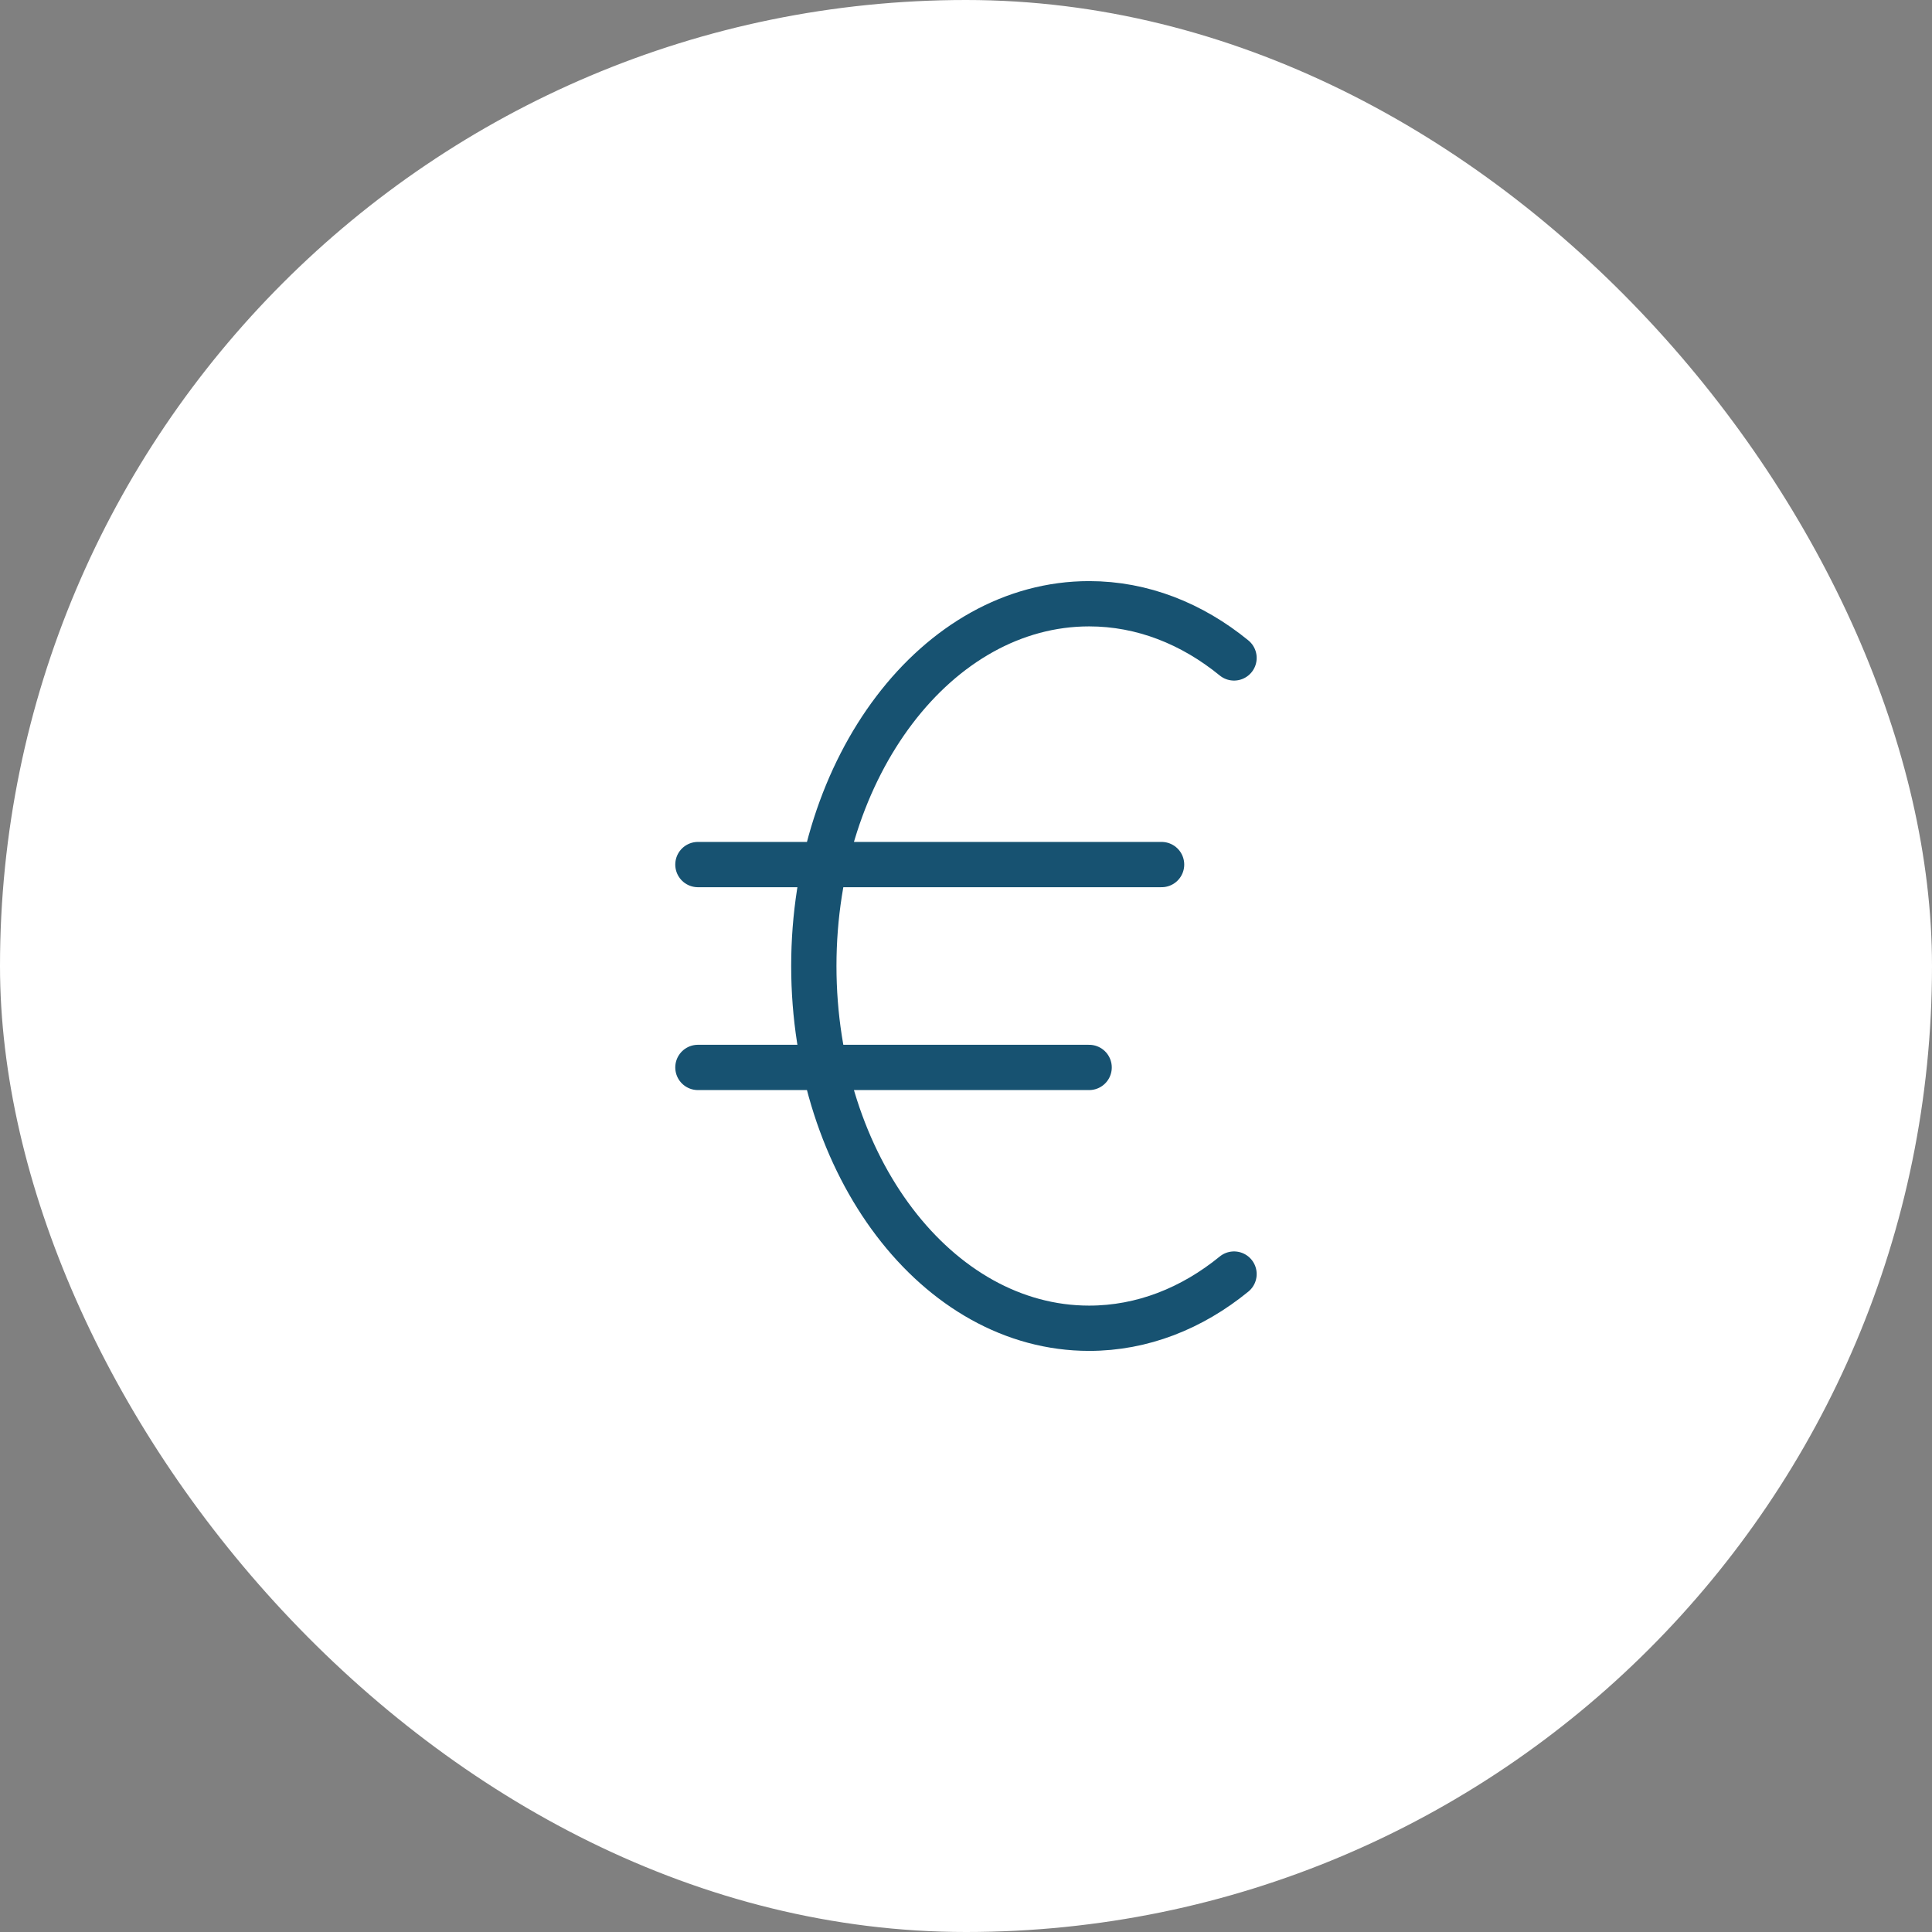
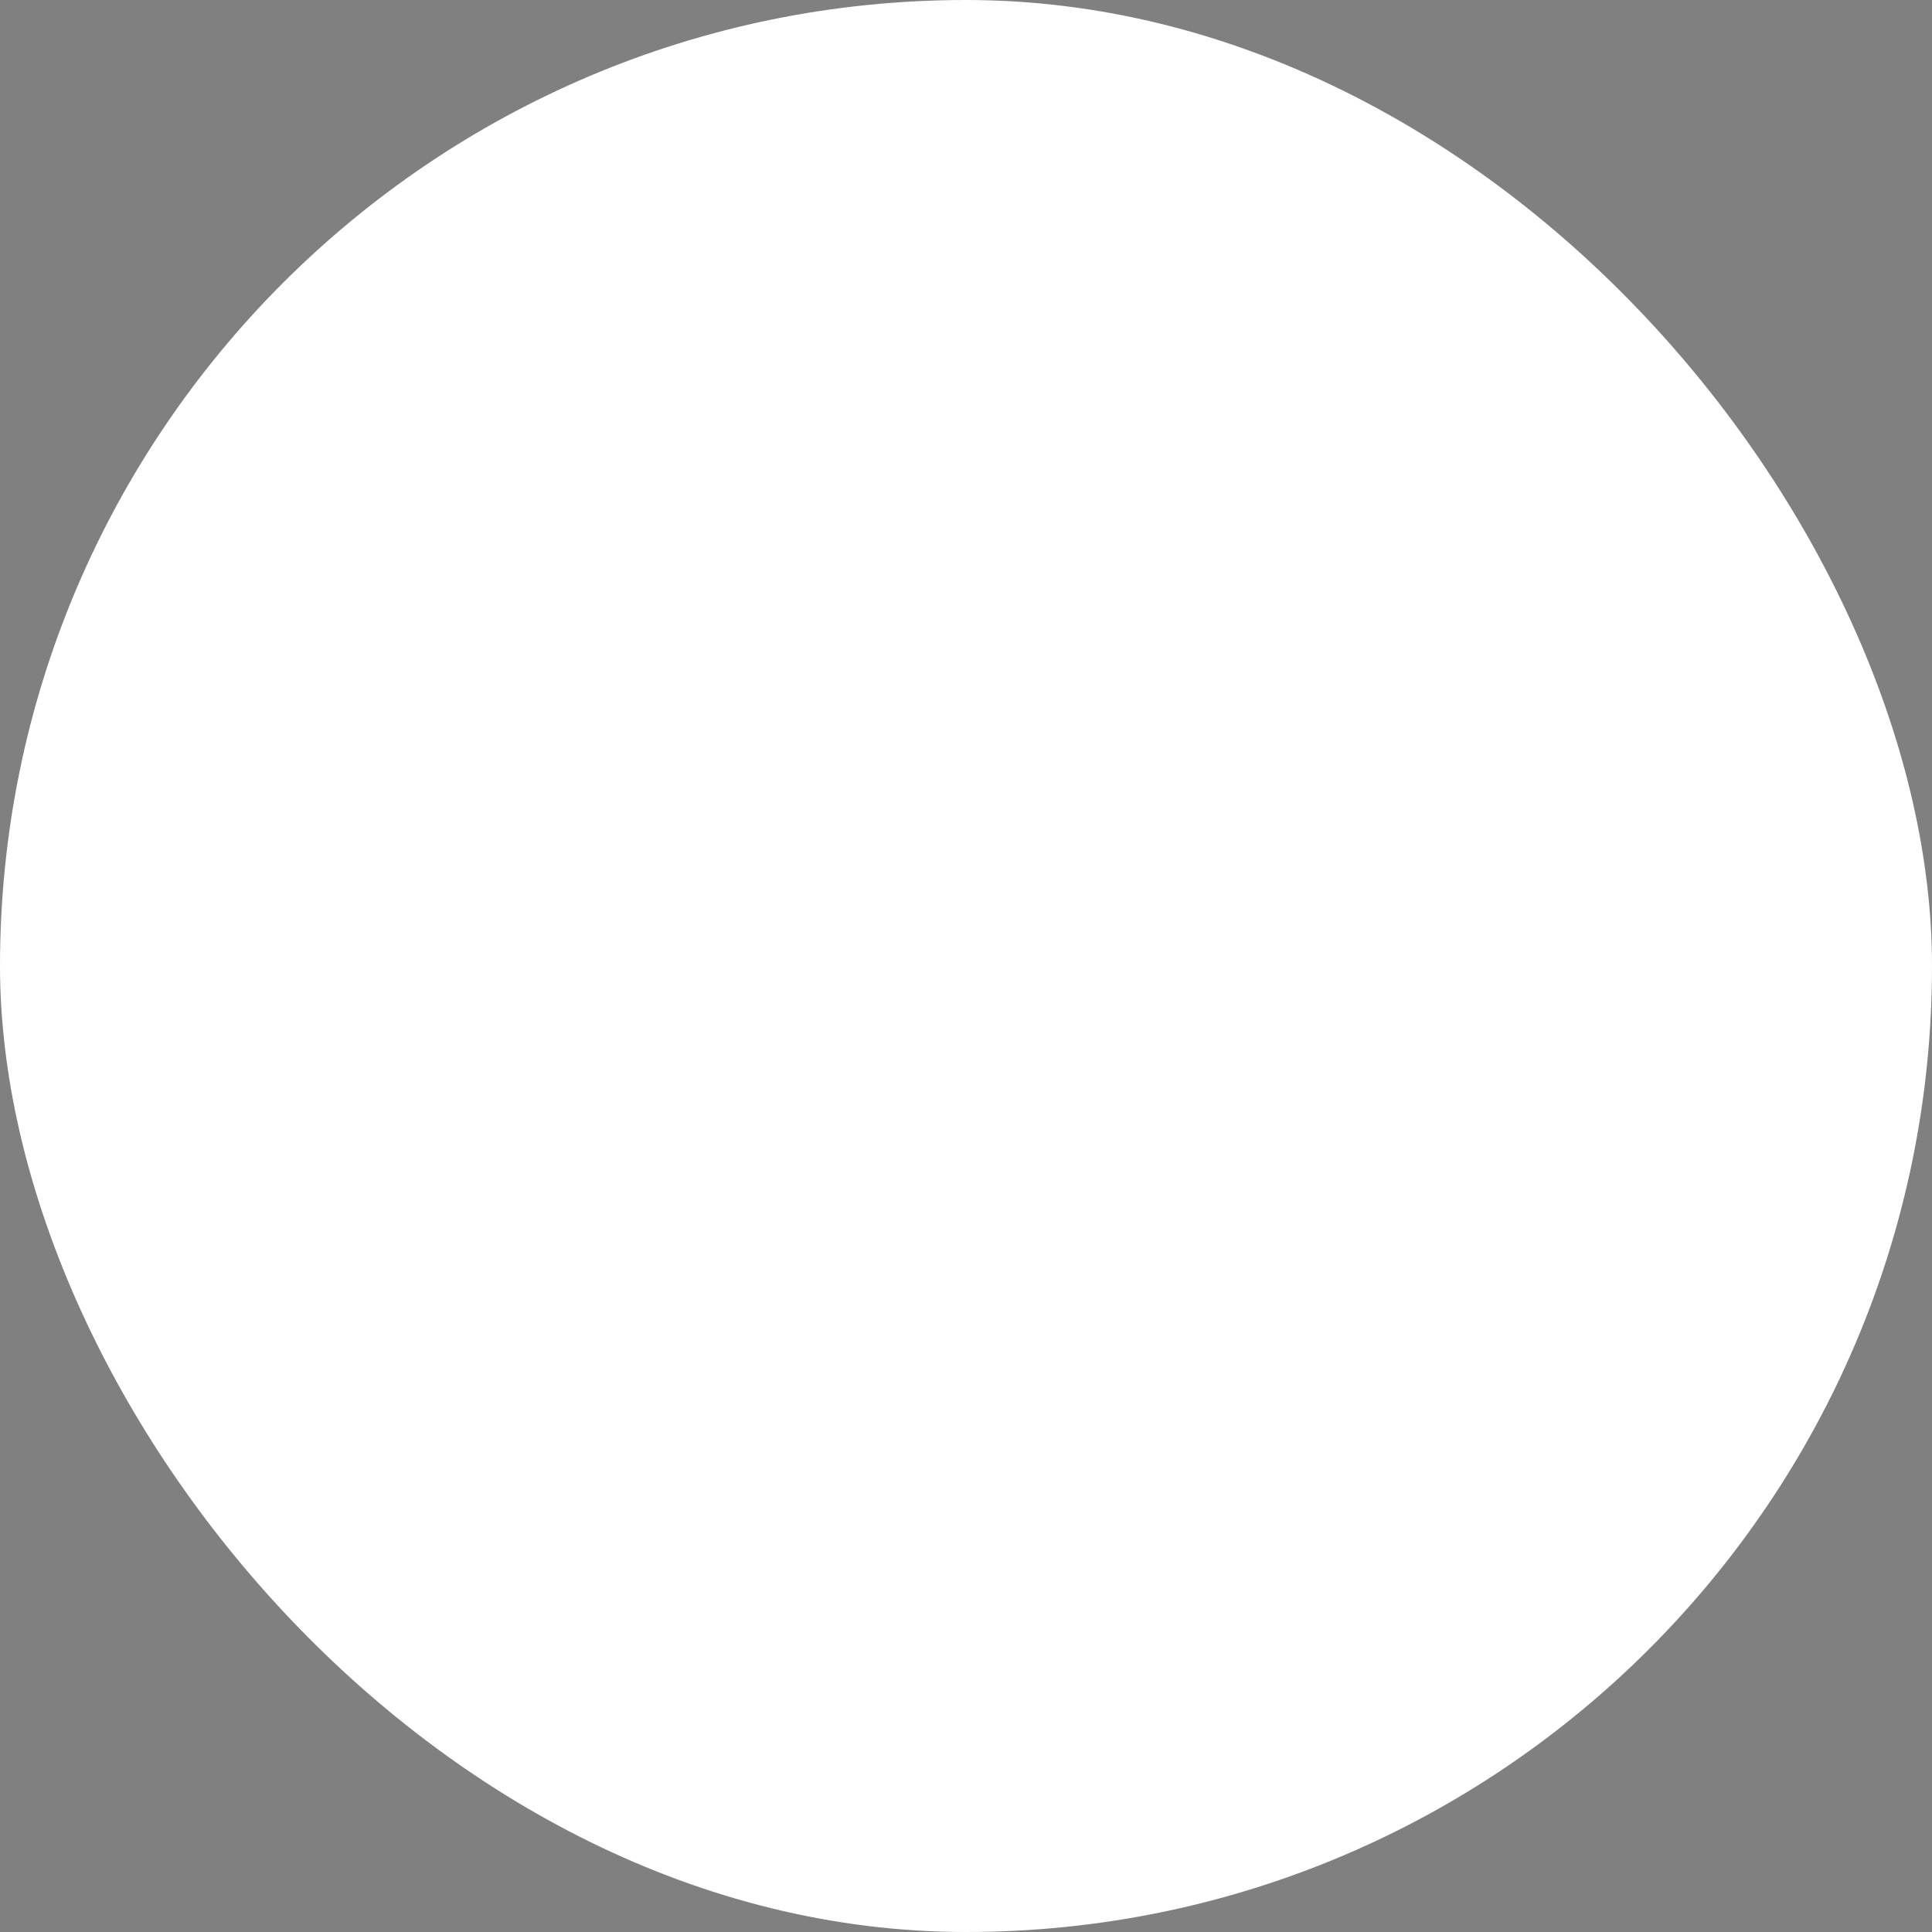
<svg xmlns="http://www.w3.org/2000/svg" width="64" height="64" viewBox="0 0 64 64" fill="none">
  <rect x="0" y="0" width="64" height="64" fill="#808080" stroke="none" />
  <rect width="64" height="64" rx="32" fill="white" />
-   <path d="M23.119 28.64H38.479M23.119 35.36H36.079M40.879 42.205C39.485 43.343 37.84 44 36.079 44C31.043 44 26.959 38.628 26.959 32C26.959 25.372 31.043 20 36.079 20C37.84 20 39.485 20.657 40.879 21.795" stroke="#175271" stroke-width="1.5" stroke-linecap="round" stroke-linejoin="round" />
</svg>